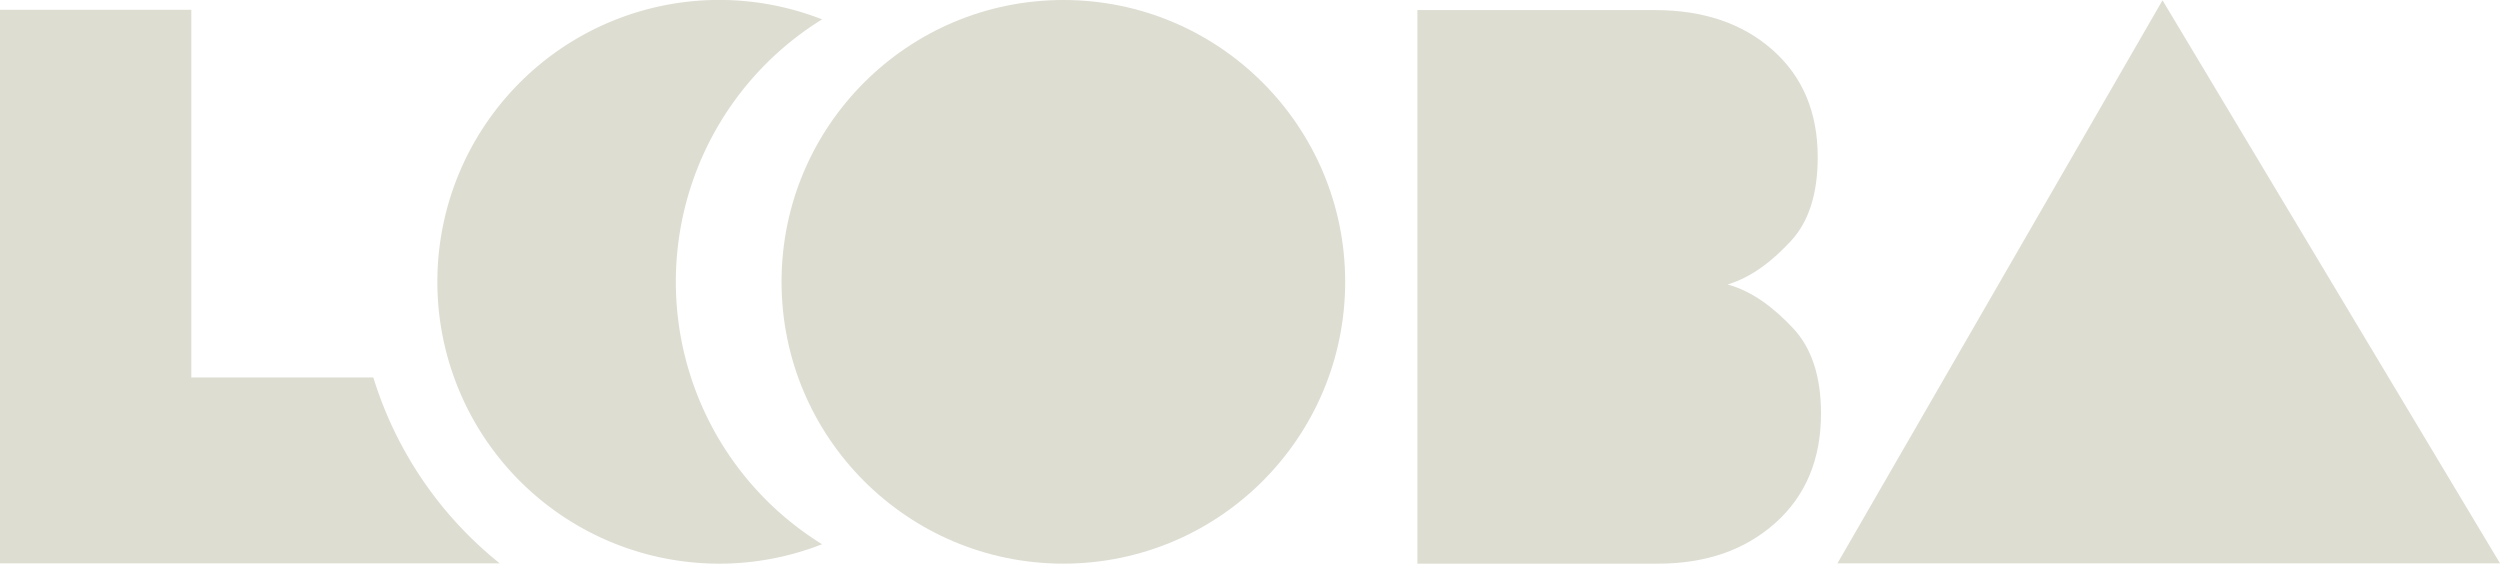
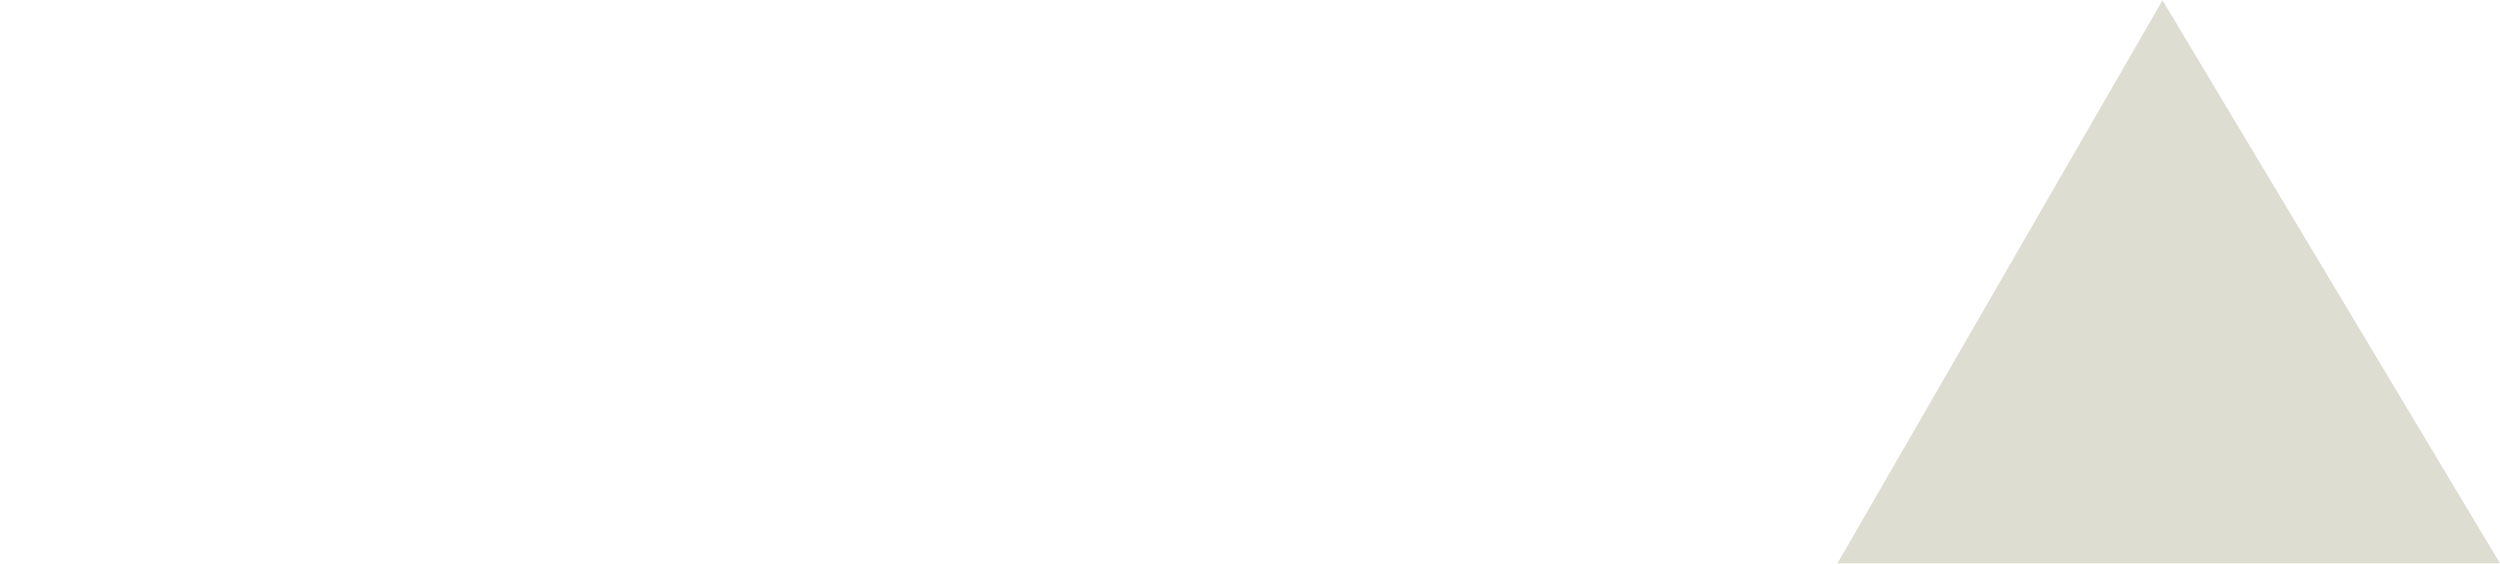
<svg xmlns="http://www.w3.org/2000/svg" viewBox="0 0 602.69 135.88">
  <defs>
    <style>.cls-1{fill:#deddd2;}</style>
  </defs>
  <g id="Calque_2" data-name="Calque 2">
    <g id="Calque_1-2" data-name="Calque 1">
-       <path class="cls-1" d="M90,91H46.12V2.36H0V135.8H120.46A92.18,92.18,0,0,1,90,91Z" />
-       <path class="cls-1" d="M162.93,67.94A74.37,74.37,0,0,1,198.18,4.67a67.95,67.95,0,1,0,0,126.53A74.35,74.35,0,0,1,162.93,67.94Z" />
-       <circle class="cls-1" cx="256.35" cy="67.94" r="67.94" />
      <polygon class="cls-1" points="521.33 0.07 442.97 135.8 495.06 135.8 547.6 135.8 602.69 135.8 521.33 0.07" />
-       <path class="cls-1" d="M427.35,12.06q10.86,9.63,10.86,25.83,0,13.15-6.38,20.11c-4.26,4.64-9.38,8.8-15.35,10.58h0c6.1,1.65,11.37,5.82,15.82,10.58S439,90.76,439,99.66q0,16.57-11,26.4t-28.3,9.82h-58V2.43h57.25Q416.48,2.43,427.35,12.06Z" />
    </g>
  </g>
</svg>